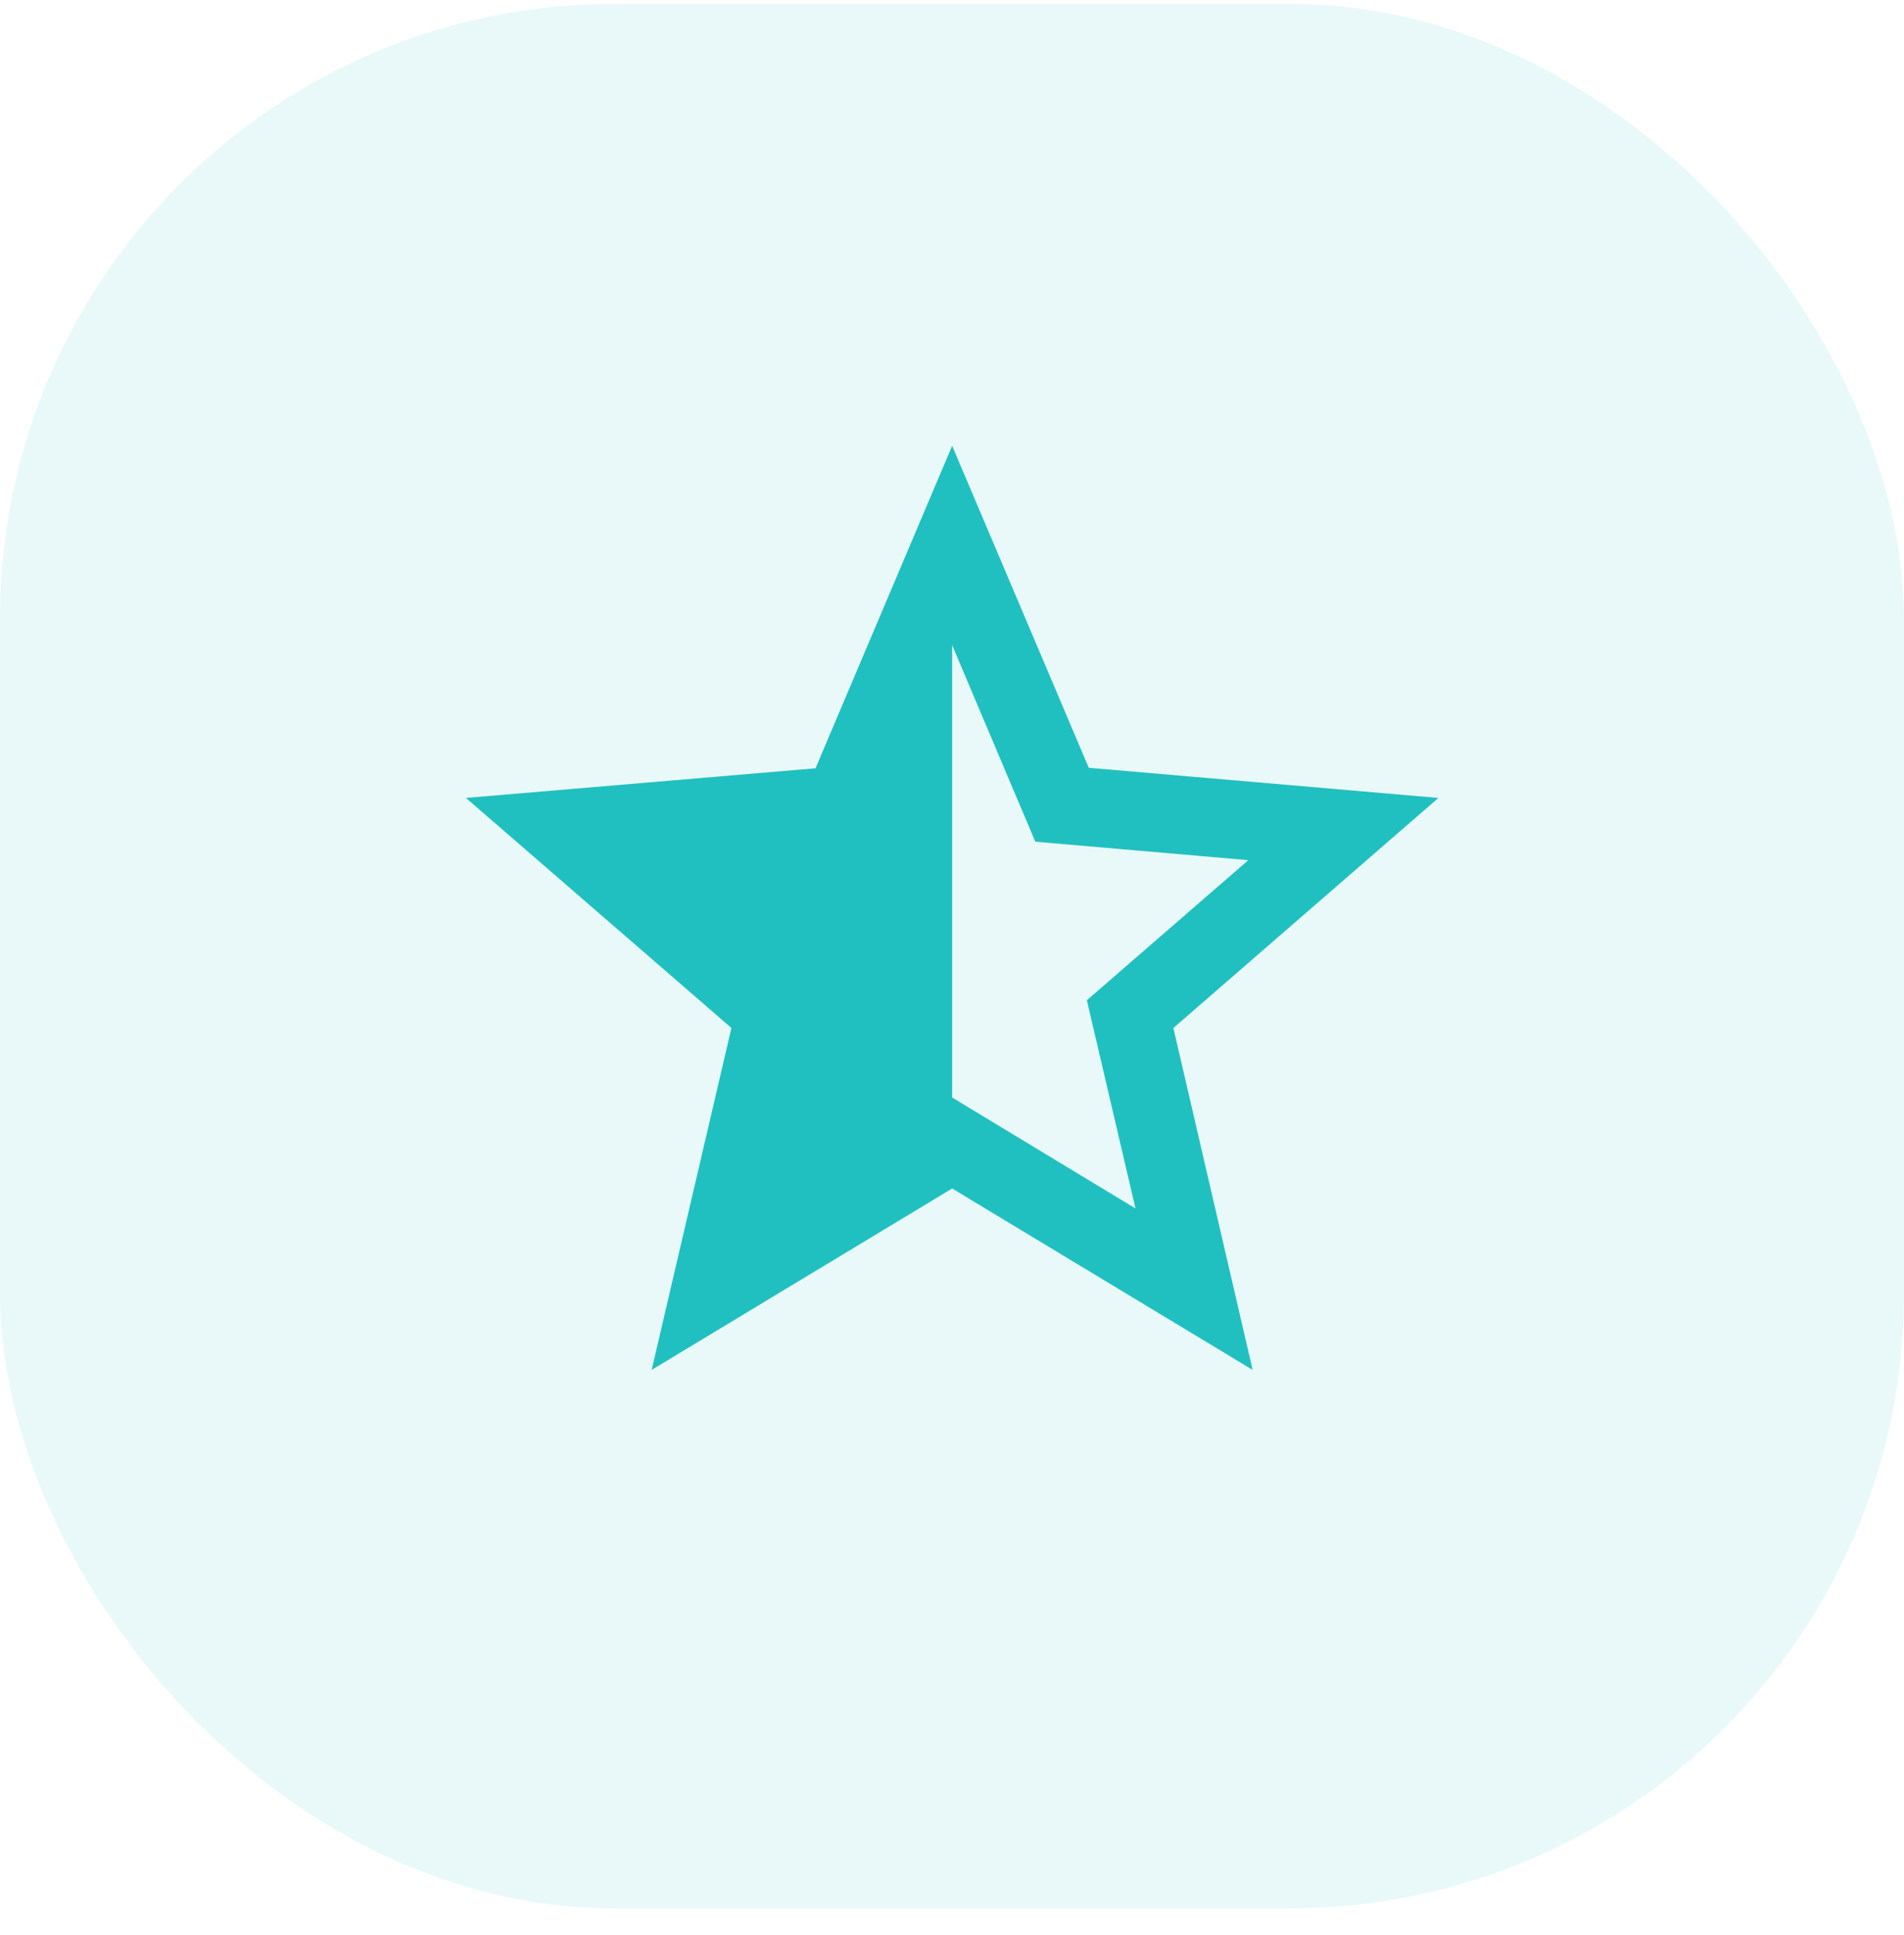
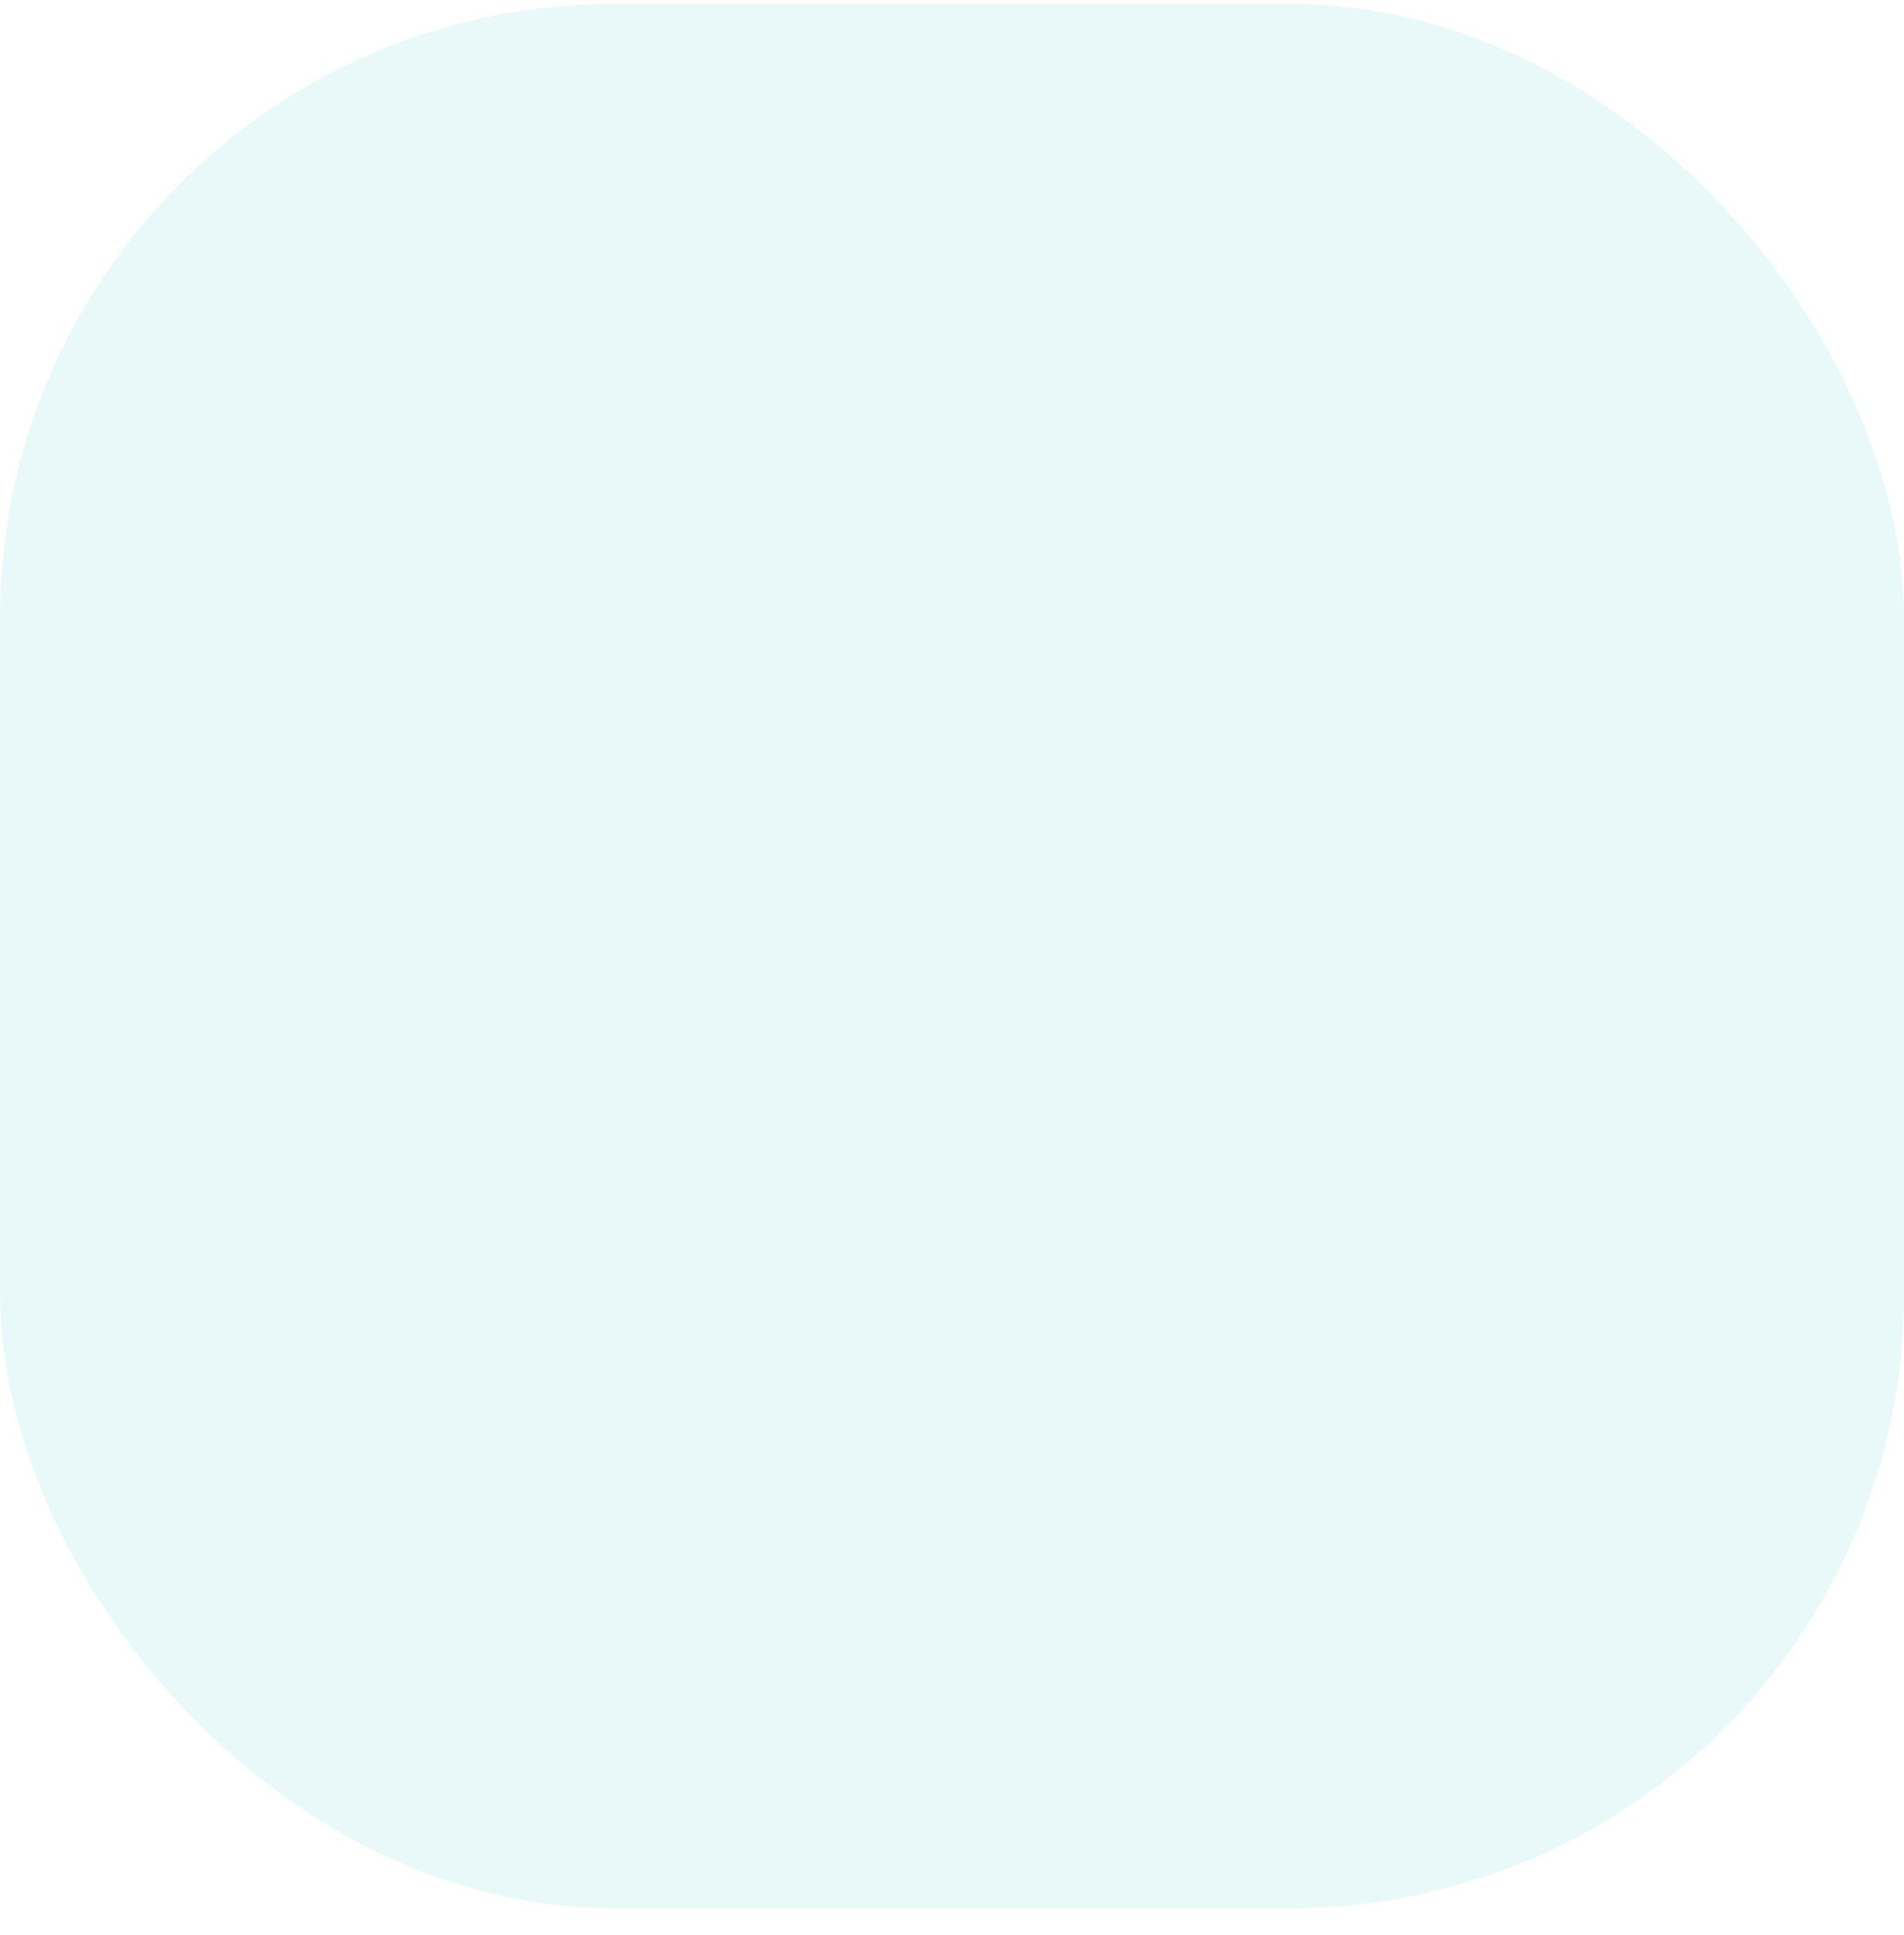
<svg xmlns="http://www.w3.org/2000/svg" width="62" height="63" viewBox="0 0 62 63" fill="none">
  <rect opacity="0.1" y="0.125" width="62" height="62" rx="20" fill="#21C0C0" />
  <g clip-path="url(#clip0_5430_7050)">
-     <path d="M46.839 25.976L35.454 24.994L31.005 14.512L26.556 25.01L15.172 25.976L23.817 33.465L21.22 44.596L31.005 38.69L40.79 44.596L38.209 33.465L46.839 25.976ZM31.005 35.729V21.004L33.713 27.401L40.648 28.002L35.391 32.562L36.974 39.339L31.005 35.729Z" fill="#21C0C0" />
-   </g>
+     </g>
  <defs>
    <clipPath id="clip0_5430_7050">
      <rect width="37" height="37" fill="white" transform="translate(13 12.125)" />
    </clipPath>
  </defs>
</svg>